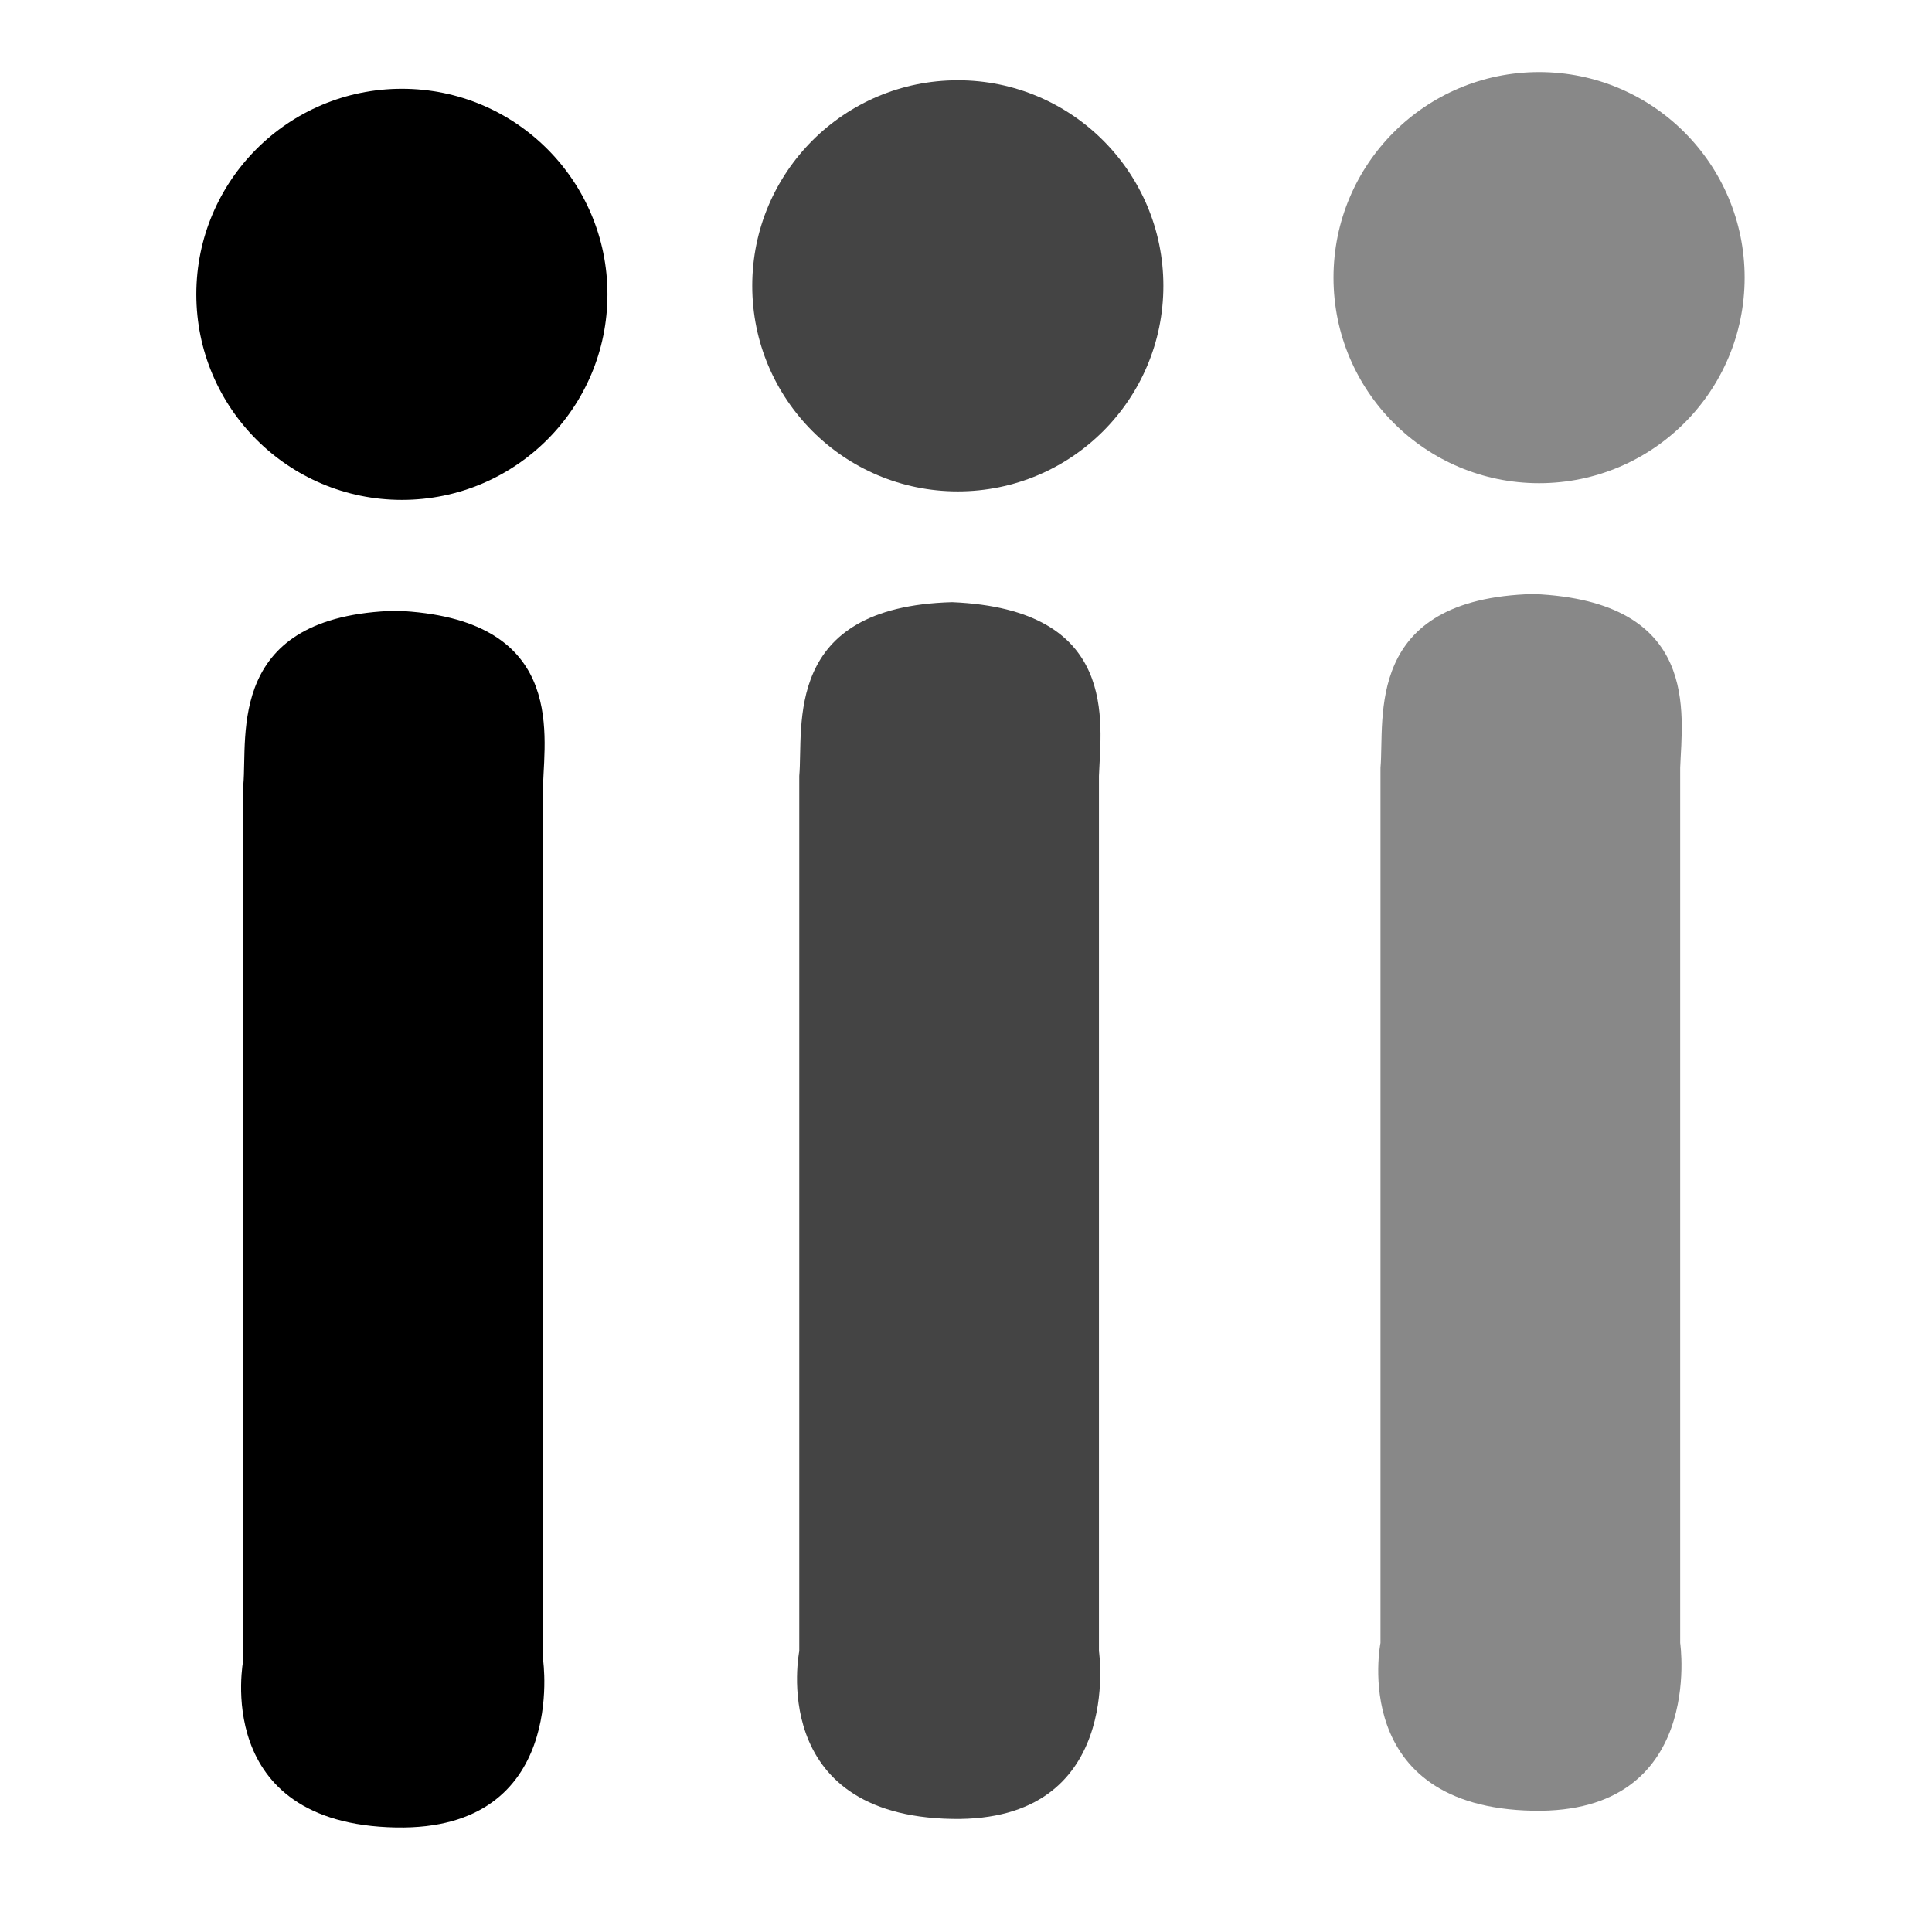
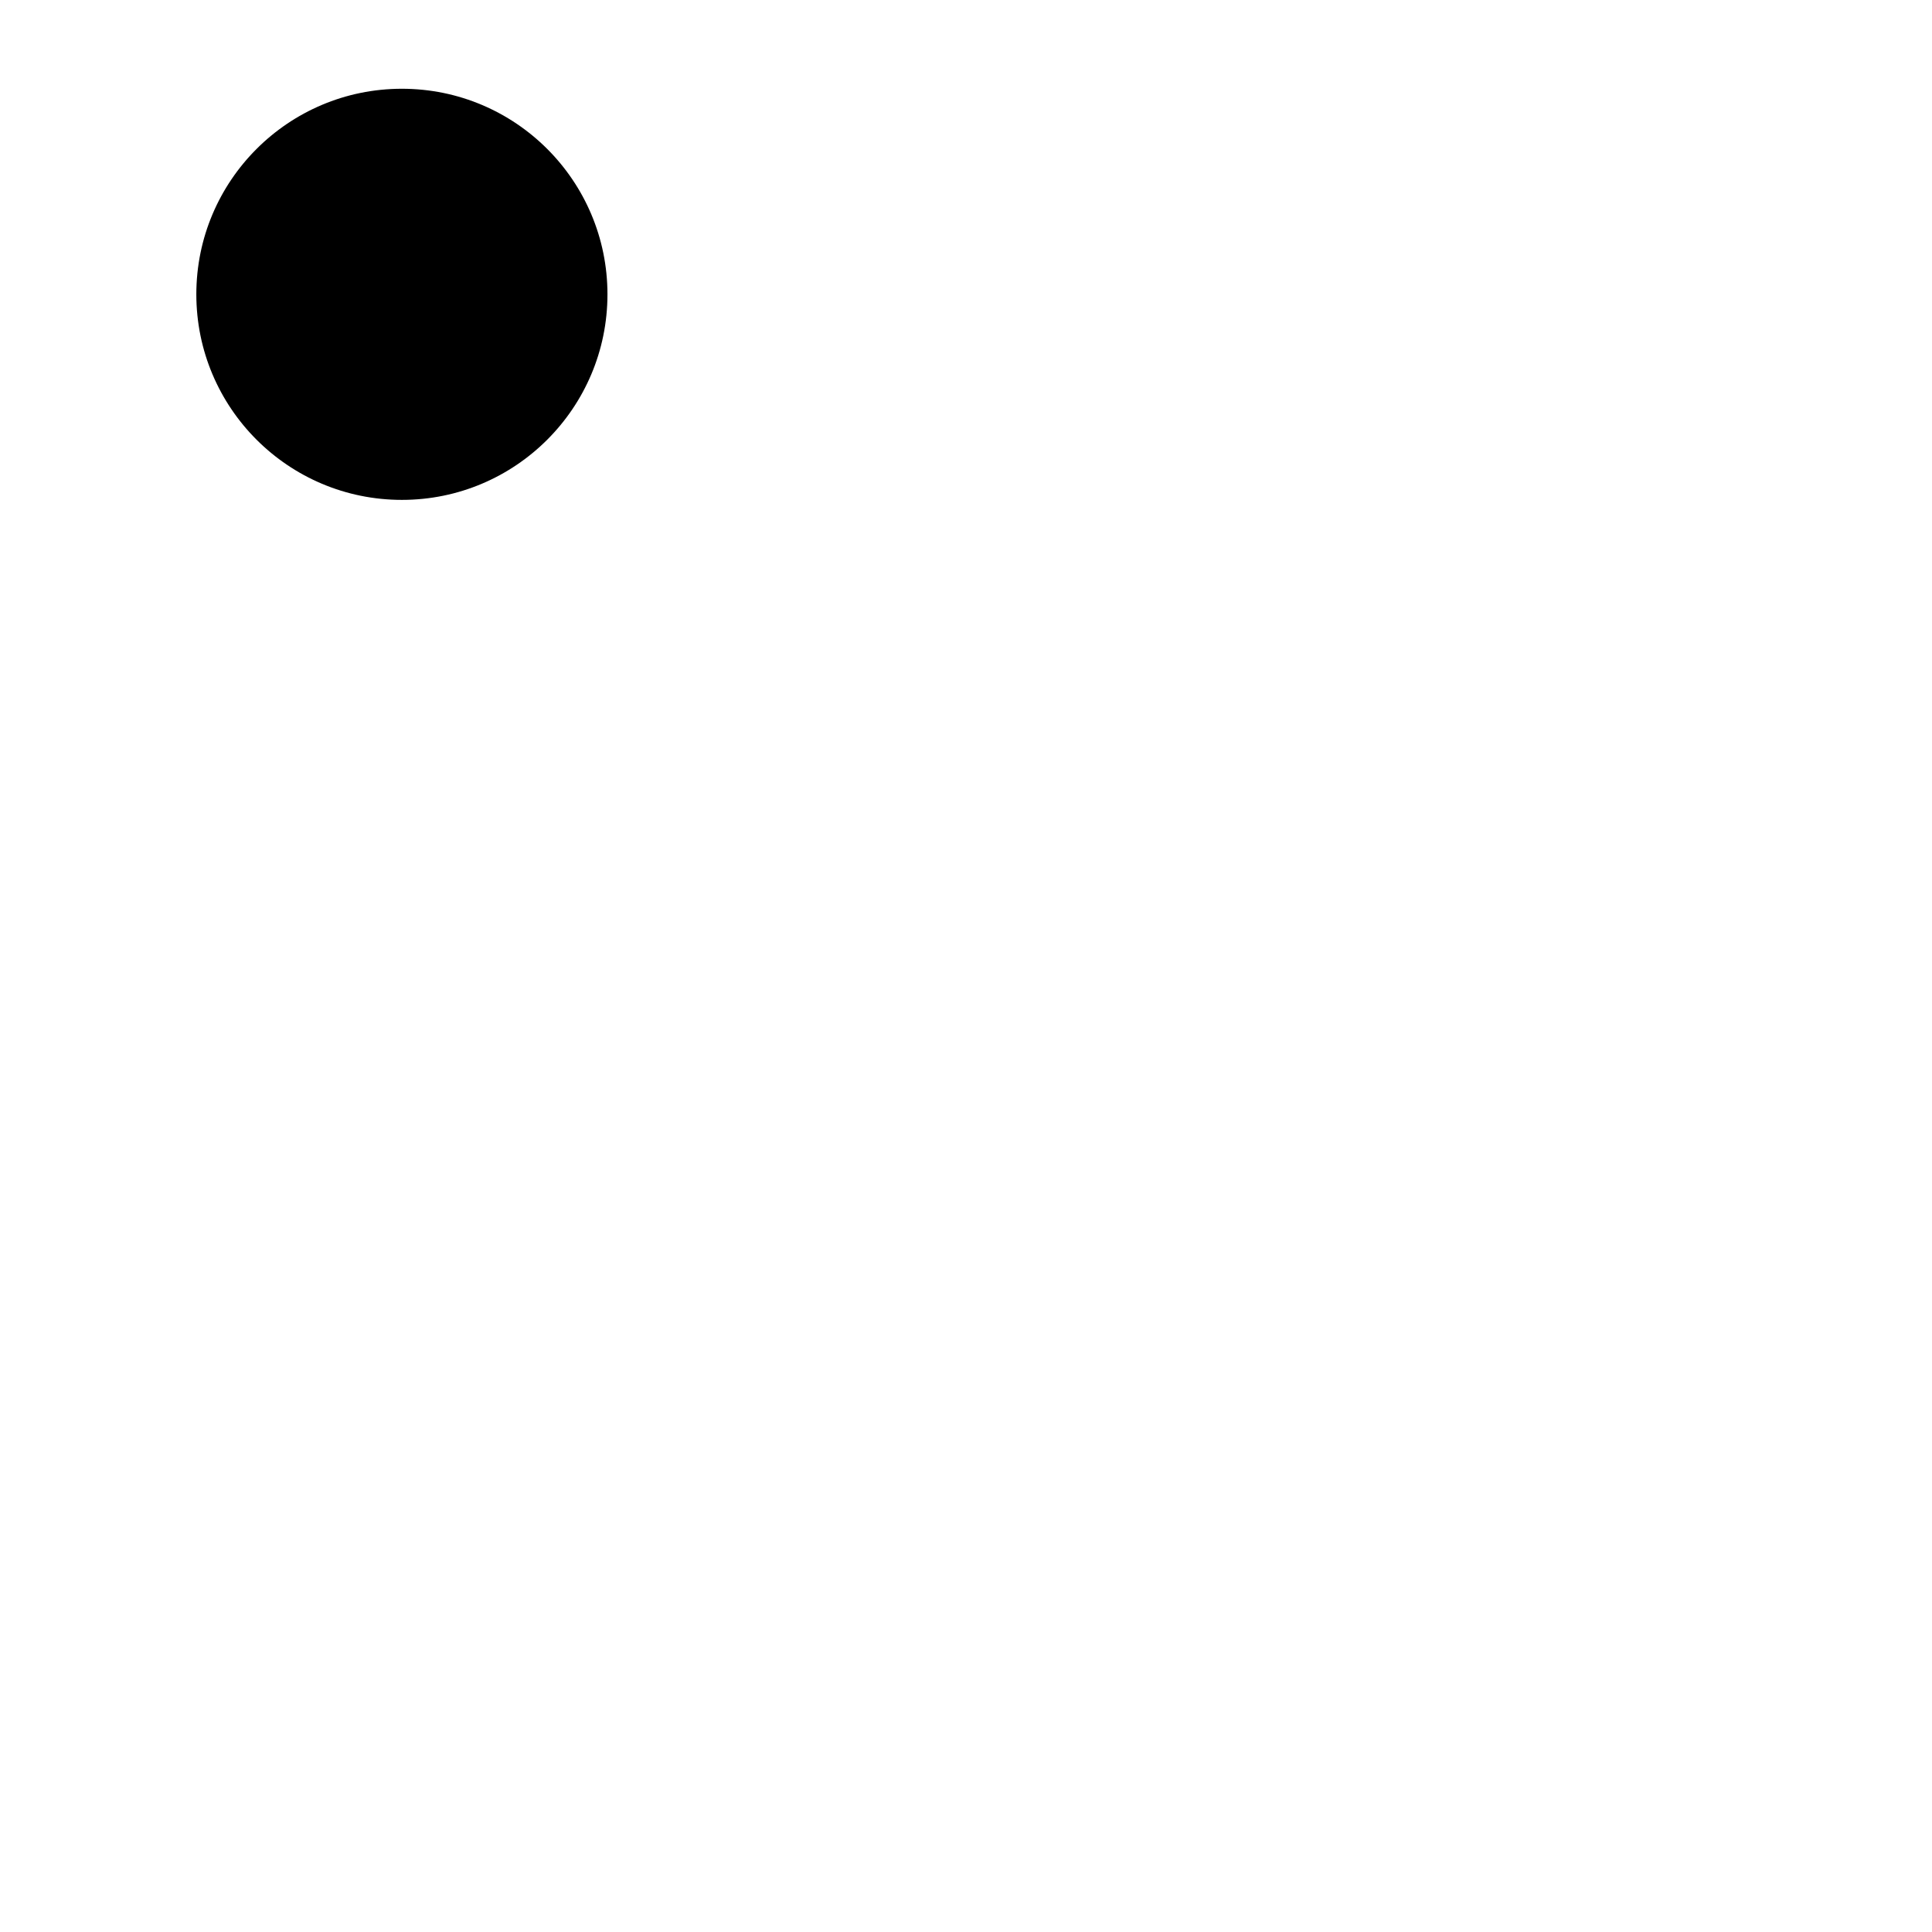
<svg xmlns="http://www.w3.org/2000/svg" xmlns:ns1="http://www.inkscape.org/namespaces/inkscape" xmlns:ns2="http://sodipodi.sourceforge.net/DTD/sodipodi-0.dtd" version="1.1" x="0px" y="0px" viewBox="0 0 50 50" style="enable-background:new 0 0 50 50;" xml:space="preserve" id="svg2" ns1:version="0.92.2 (5c3e80d, 2017-08-06)" ns2:docname="replicator-a.svg">
  <defs id="defs34" />
  <ns2:namedview pagecolor="#ff4900" bordercolor="#666666" borderopacity="1" objecttolerance="10" gridtolerance="10" guidetolerance="10" ns1:pageopacity="0" ns1:pageshadow="2" ns1:window-width="1920" ns1:window-height="1017" id="namedview32" showgrid="false" ns1:zoom="4.72" ns1:cx="-65.324754" ns1:cy="33.214904" ns1:window-x="-8" ns1:window-y="-8" ns1:window-maximized="1" ns1:current-layer="svg2" />
  <style type="text/css" id="style4">
	.st0{fill:#FFFFFF;}
</style>
  <style id="style4-0" type="text/css">
	.st0{fill:#FFFFFF;}
</style>
  <g ns1:groupmode="layer" id="layer1" ns1:label="Layer 1" />
  <style id="style4-7" type="text/css">
	.st0{fill:#FFFFFF;}
</style>
  <style type="text/css" id="style4-0-1">
	.st0{fill:#FFFFFF;}
</style>
-   <path style="fill:#000000;fill-opacity:1;stroke:none;stroke-width:1.035px;stroke-linecap:butt;stroke-linejoin:miter;stroke-opacity:1" d="M 10.253,47.295 C 5.445,47.207 6.298,42.951 6.298,42.951 V 20.304 c 0.112,-1.28 -0.446,-4.38 3.956,-4.499 4.338,0.183 3.85,3.109 3.8,4.499 v 22.648 c 0,0 0.65,4.425 -3.8,4.343 z" id="path820" ns1:connector-curvature="0" ns2:nodetypes="scccccs" />
  <circle style="fill:#000000;fill-opacity:1;stroke:none;stroke-width:1.035;stroke-opacity:1" id="path822" cx="10.401" cy="7.617" r="5.32" />
-   <path style="fill:#444444;fill-opacity:1;stroke:none;stroke-width:1.035px;stroke-linecap:butt;stroke-linejoin:miter;stroke-opacity:1" d="M 24.64,47.074 C 19.832,46.986 20.685,42.731 20.685,42.731 V 20.083 c 0.112,-1.28 -0.446,-4.38 3.956,-4.499 4.338,0.183 3.85,3.109 3.8,4.499 v 22.648 c 0,0 0.65,4.425 -3.8,4.343 z" id="path820-1" ns1:connector-curvature="0" ns2:nodetypes="scccccs" />
-   <circle style="fill:#444444;fill-opacity:1;stroke:none;stroke-width:1.035;stroke-opacity:1" id="path822-6" cx="24.788" cy="7.397" r="5.32" />
-   <path style="fill:#888888;fill-opacity:1;stroke:none;stroke-width:1.035px;stroke-linecap:butt;stroke-linejoin:miter;stroke-opacity:1" d="M 39.683,46.862 C 34.874,46.774 35.727,42.519 35.727,42.519 V 19.871 c 0.112,-1.28 -0.446,-4.38 3.956,-4.499 4.338,0.183 3.85,3.109 3.8,4.499 v 22.648 c 0,0 0.65,4.425 -3.8,4.343 z" id="path820-7" ns1:connector-curvature="0" ns2:nodetypes="scccccs" />
-   <circle style="fill:#888888;fill-opacity:1;stroke:none;stroke-width:1.035;stroke-opacity:1" id="path822-9" cx="39.831" cy="7.185" r="5.32" />
</svg>